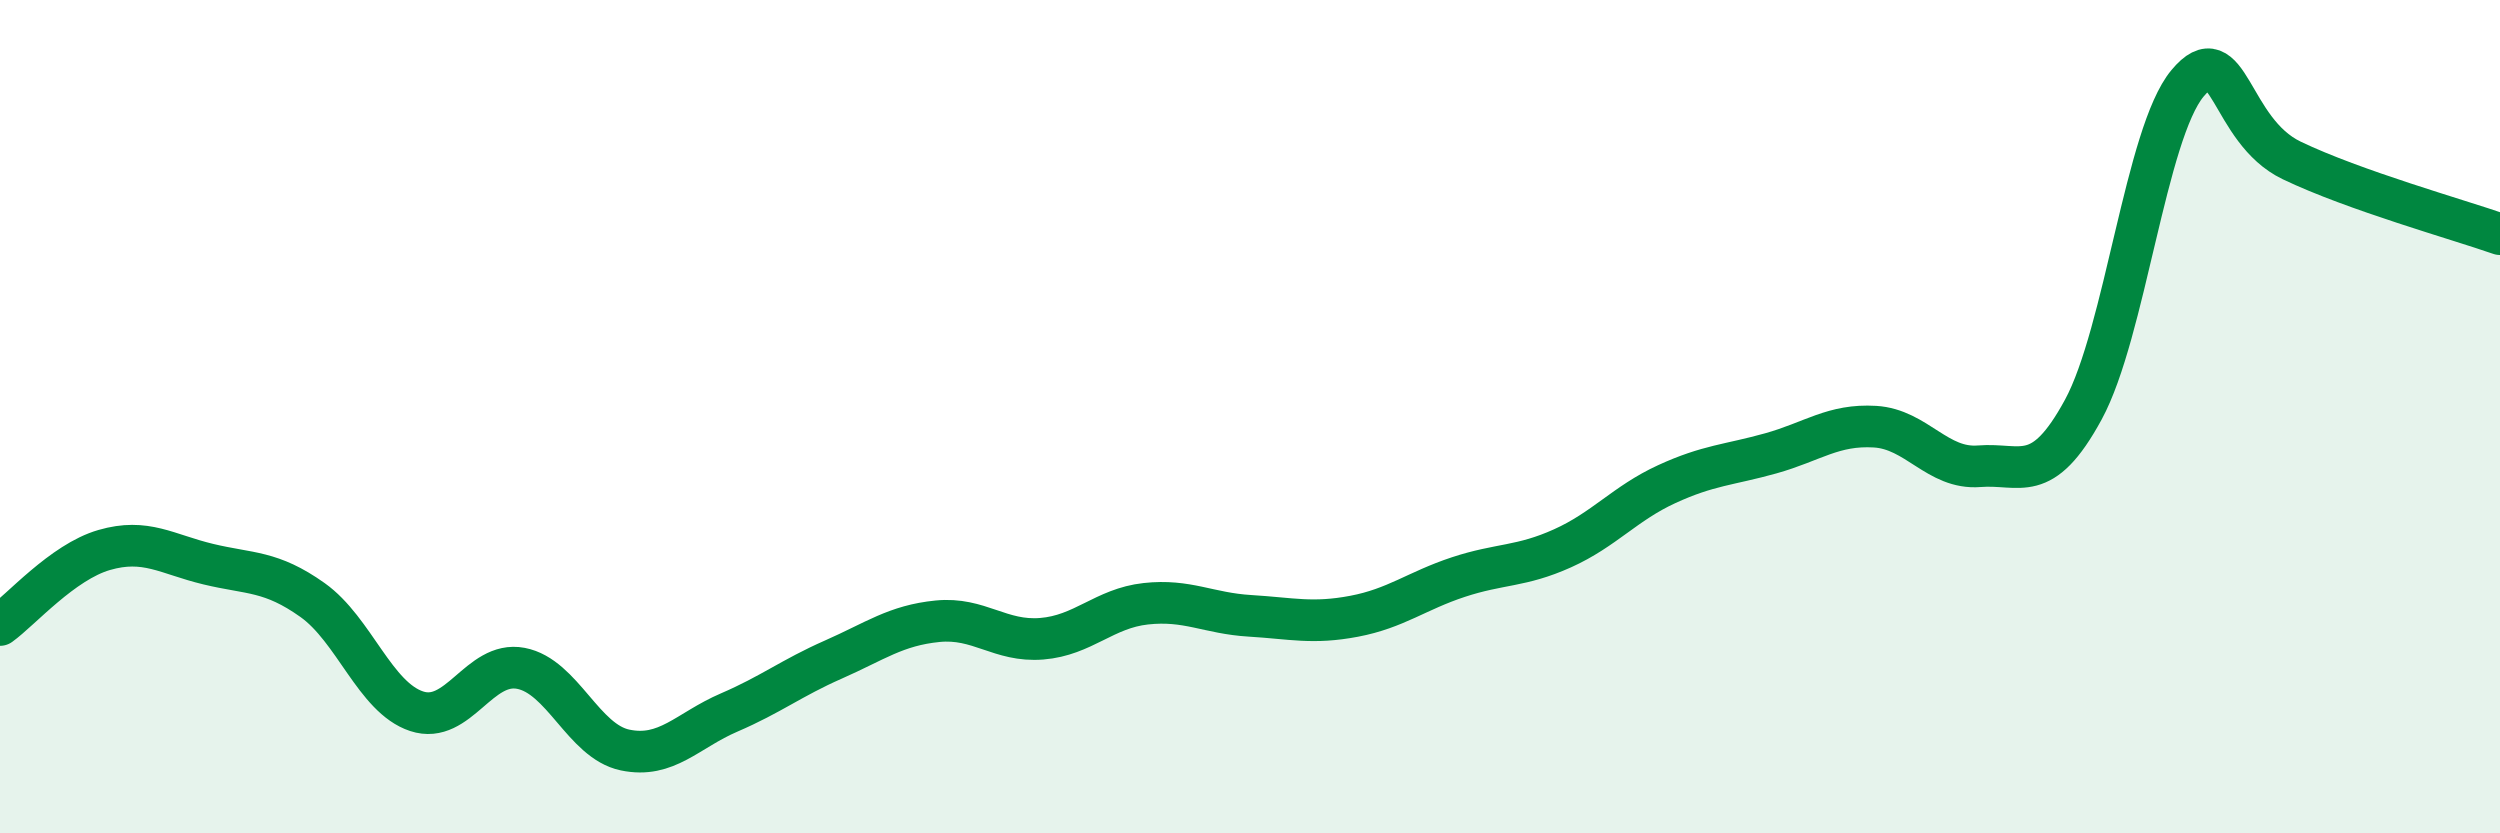
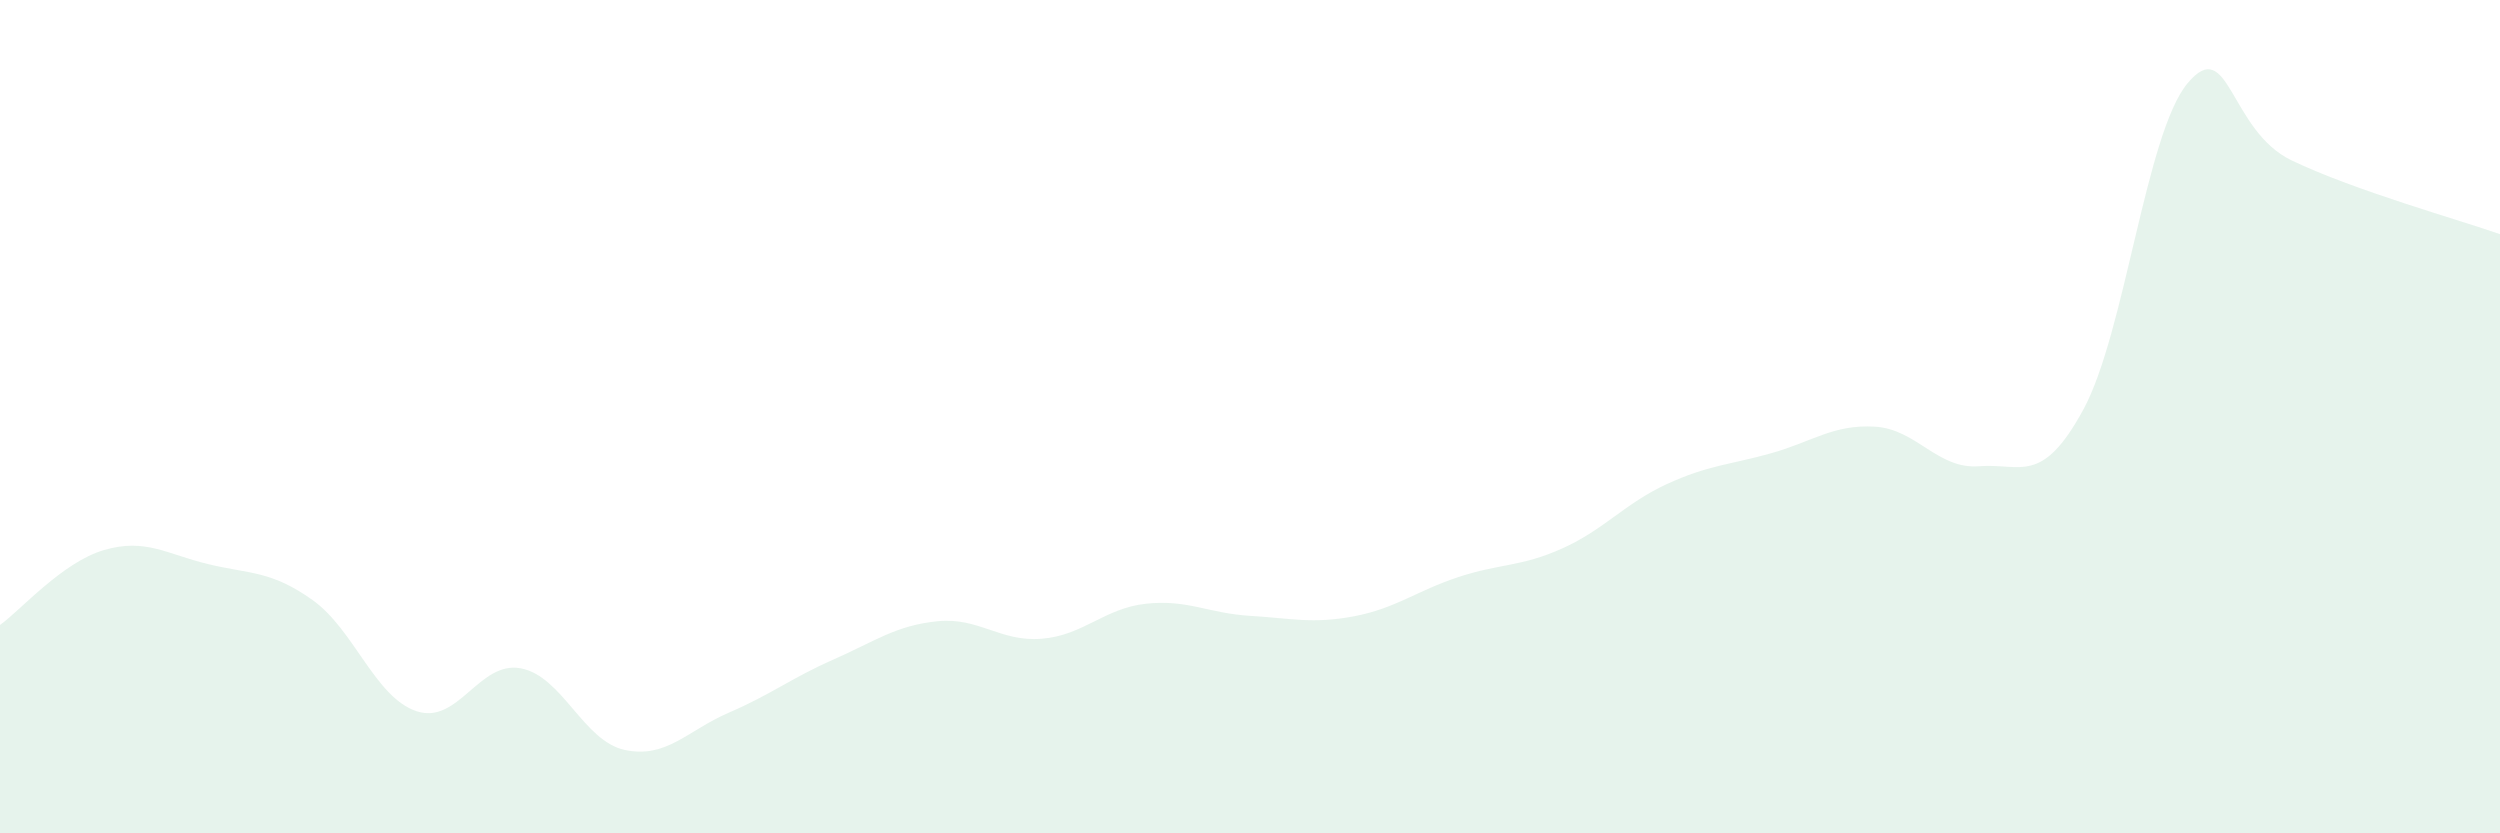
<svg xmlns="http://www.w3.org/2000/svg" width="60" height="20" viewBox="0 0 60 20">
  <path d="M 0,15 C 0.5,14.64 1.5,13.49 2.5,13.2 C 3.5,12.91 4,13.3 5,13.54 C 6,13.78 6.5,13.69 7.5,14.4 C 8.5,15.11 9,16.74 10,17.07 C 11,17.4 11.5,15.85 12.5,16.04 C 13.5,16.23 14,17.79 15,18 C 16,18.21 16.5,17.53 17.5,17.1 C 18.5,16.67 19,16.27 20,15.83 C 21,15.39 21.5,15.01 22.5,14.91 C 23.5,14.81 24,15.41 25,15.33 C 26,15.25 26.5,14.6 27.5,14.49 C 28.5,14.38 29,14.72 30,14.78 C 31,14.84 31.5,14.98 32.5,14.79 C 33.5,14.6 34,14.18 35,13.85 C 36,13.52 36.5,13.61 37.5,13.16 C 38.5,12.71 39,12.08 40,11.62 C 41,11.16 41.5,11.16 42.5,10.88 C 43.5,10.6 44,10.18 45,10.24 C 46,10.3 46.5,11.27 47.5,11.19 C 48.5,11.11 49,11.67 50,9.83 C 51,7.99 51.5,3.2 52.5,2 C 53.5,0.8 53.5,3.13 55,3.85 C 56.5,4.57 59,5.27 60,5.62L60 20L0 20Z" fill="#008740" opacity="0.1" stroke-linecap="round" stroke-linejoin="round" />
-   <path d="M 0,15 C 0.5,14.64 1.5,13.49 2.5,13.2 C 3.5,12.91 4,13.3 5,13.54 C 6,13.78 6.5,13.69 7.5,14.4 C 8.5,15.11 9,16.74 10,17.07 C 11,17.4 11.5,15.85 12.5,16.04 C 13.5,16.23 14,17.79 15,18 C 16,18.21 16.5,17.53 17.5,17.1 C 18.5,16.67 19,16.27 20,15.83 C 21,15.39 21.5,15.01 22.5,14.91 C 23.5,14.81 24,15.41 25,15.33 C 26,15.25 26.5,14.6 27.5,14.49 C 28.5,14.38 29,14.72 30,14.78 C 31,14.84 31.5,14.98 32.5,14.79 C 33.5,14.6 34,14.18 35,13.85 C 36,13.52 36.5,13.61 37.5,13.16 C 38.5,12.71 39,12.08 40,11.62 C 41,11.16 41.5,11.16 42.5,10.88 C 43.5,10.6 44,10.18 45,10.24 C 46,10.3 46.5,11.27 47.5,11.19 C 48.5,11.11 49,11.67 50,9.83 C 51,7.99 51.5,3.2 52.5,2 C 53.5,0.8 53.5,3.13 55,3.85 C 56.5,4.57 59,5.27 60,5.62" stroke="#008740" stroke-width="1" fill="none" stroke-linecap="round" stroke-linejoin="round" />
</svg>